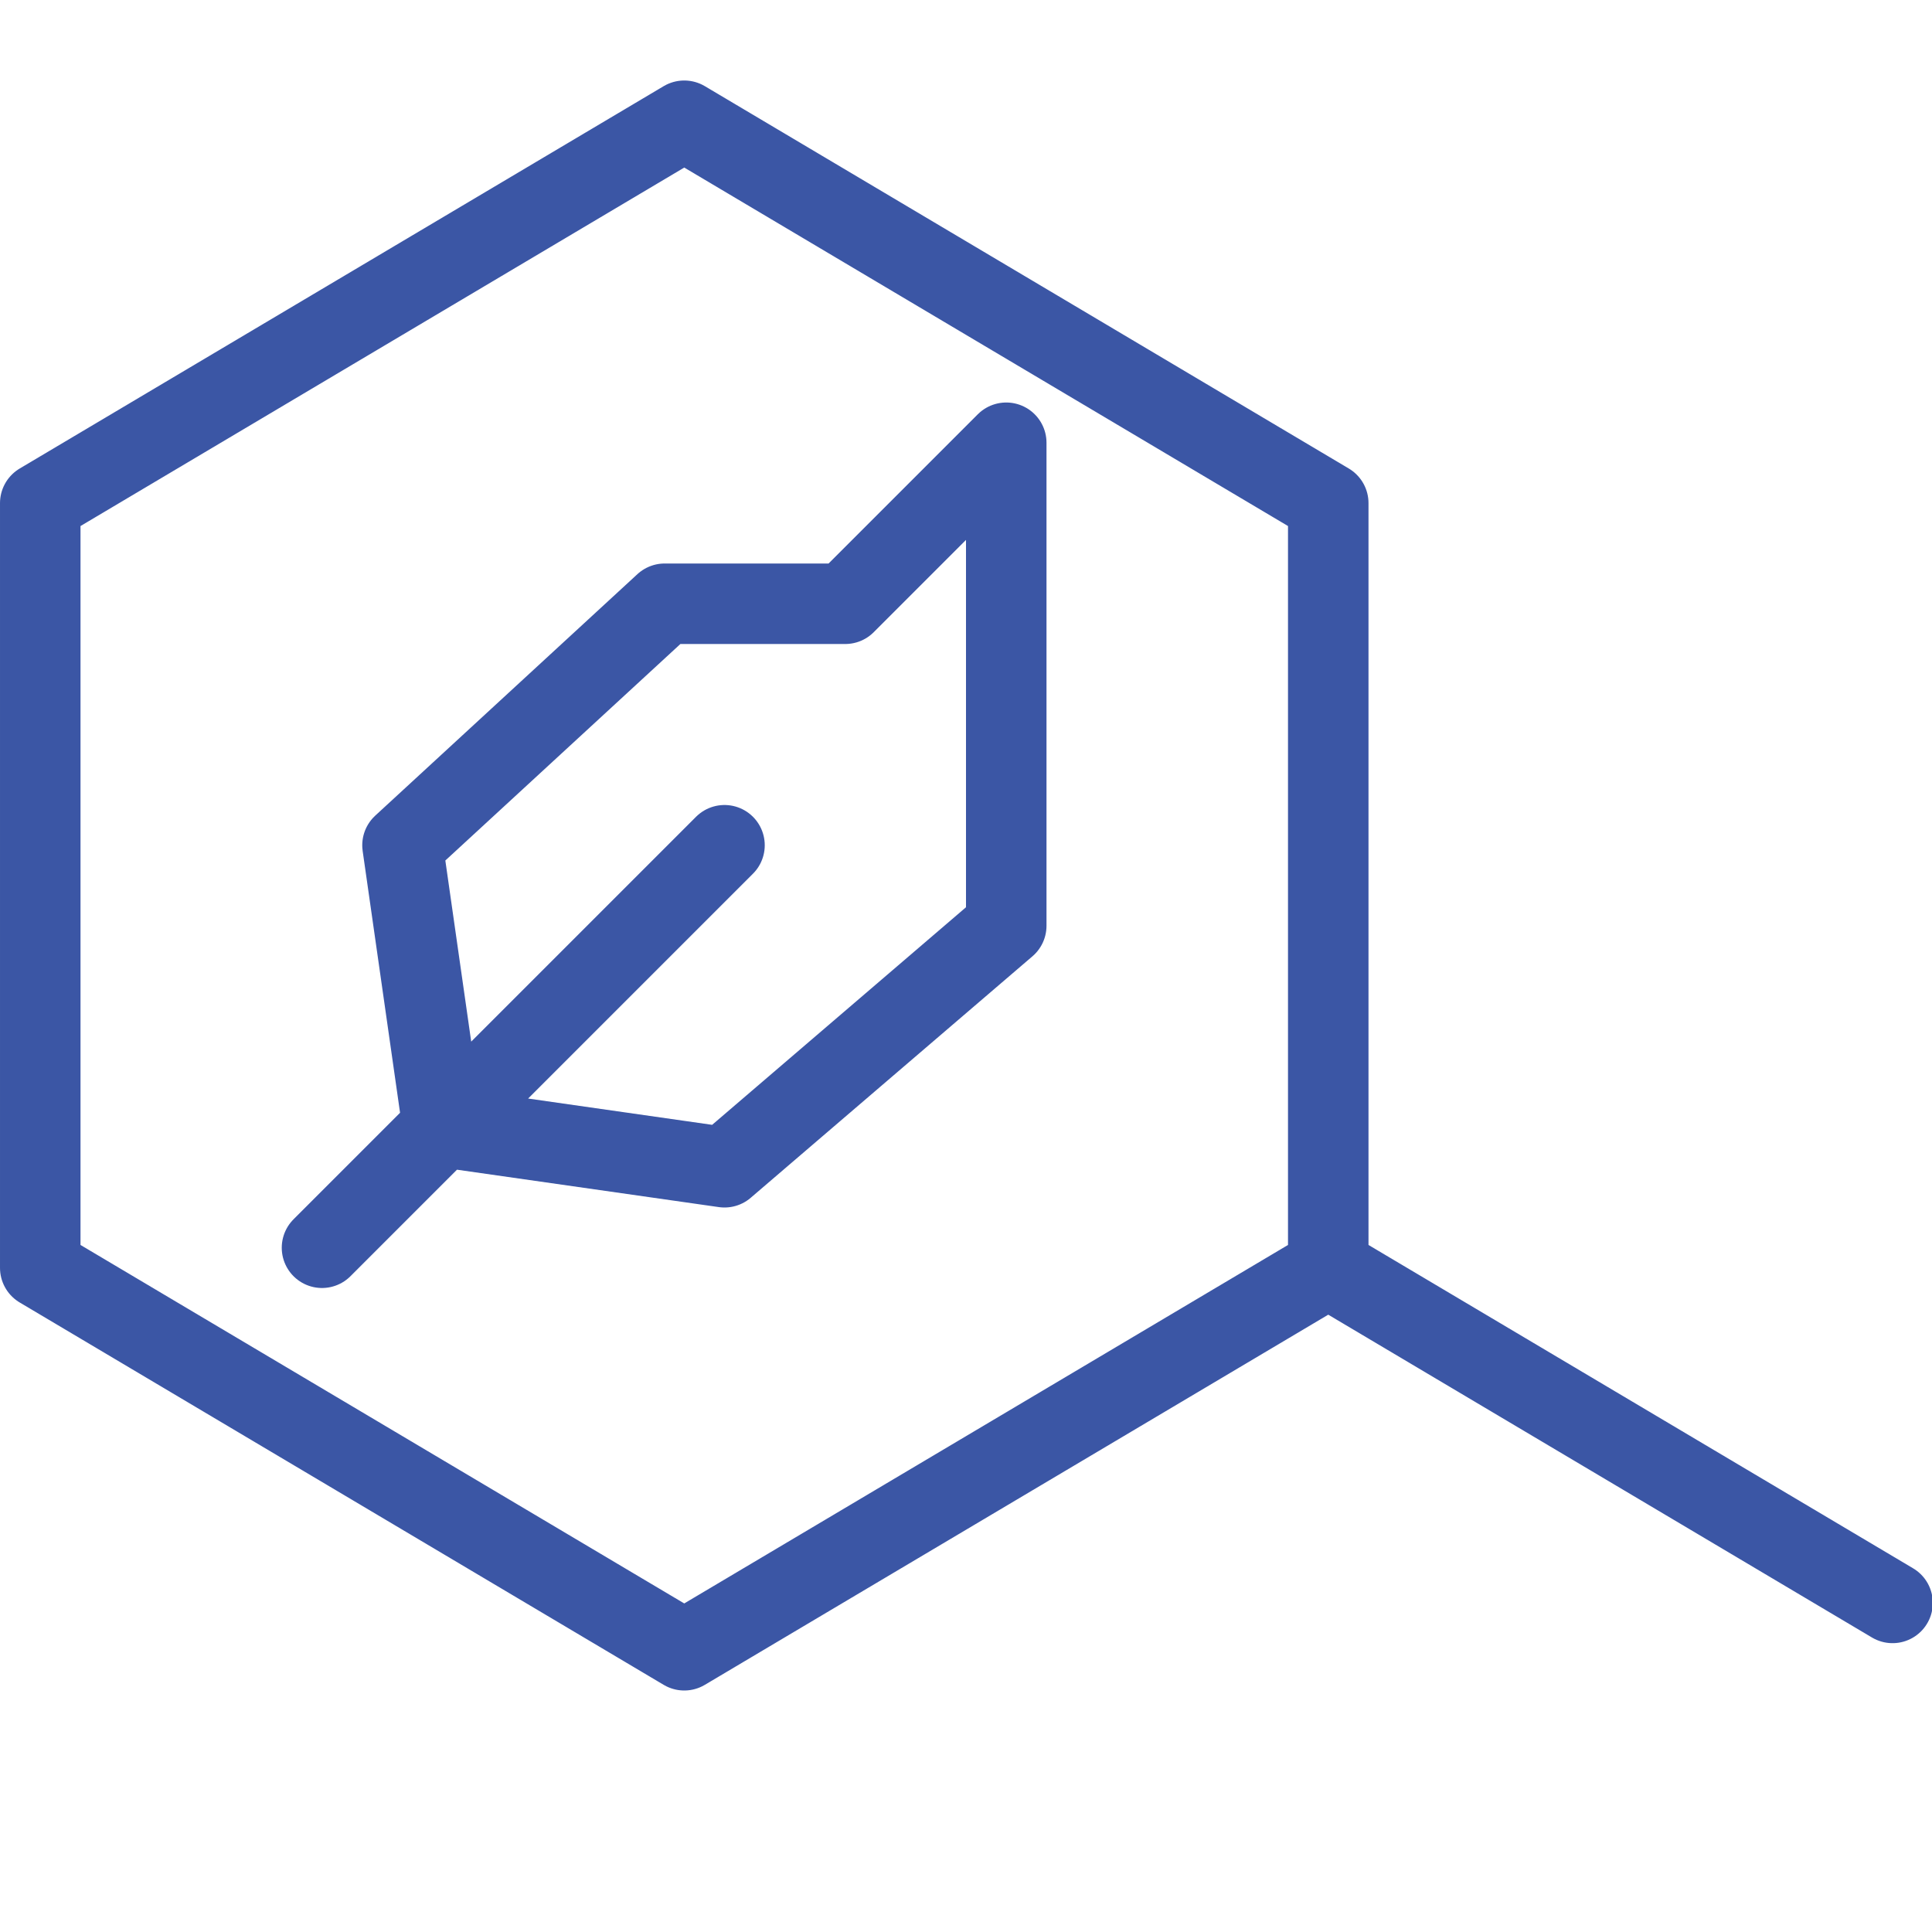
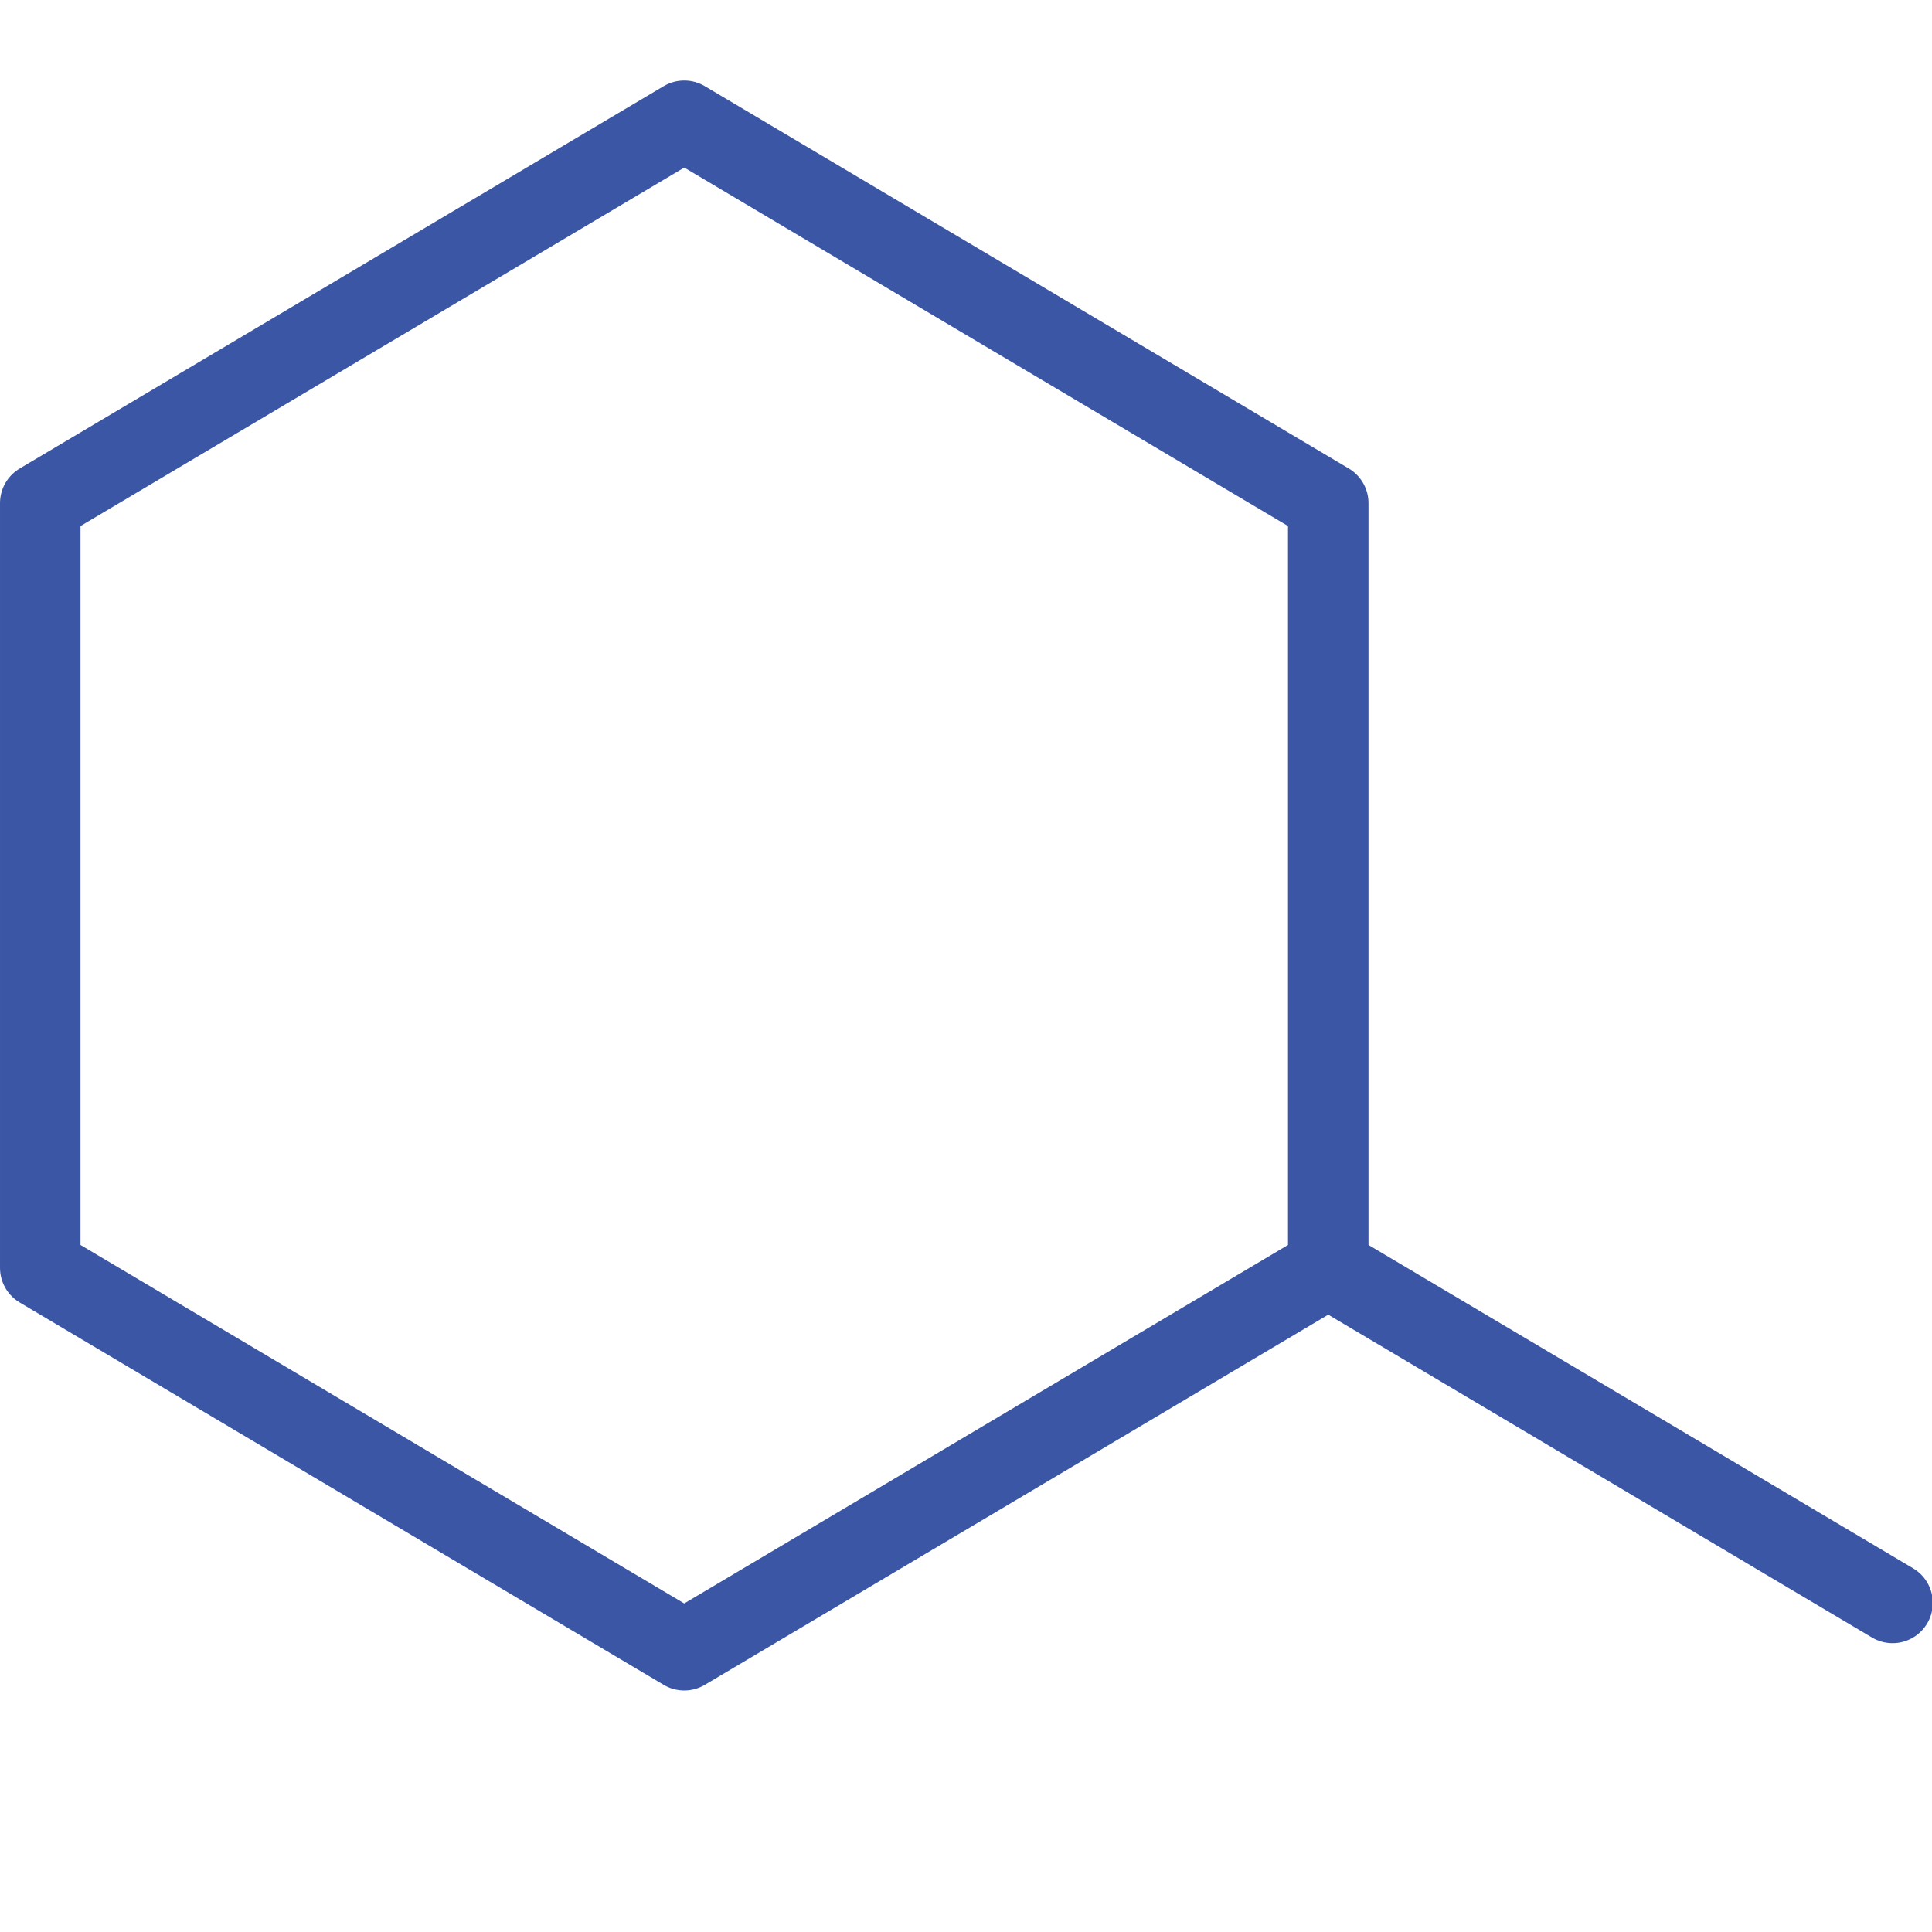
<svg xmlns="http://www.w3.org/2000/svg" viewBox="0 0 60 60" xml:space="preserve" height="60" width="60">
  <g transform="matrix(2.5,0,0,2.5,0,0)">
    <g fill="none" stroke="#3B56A5" stroke-linecap="round" stroke-linejoin="round" stroke-miterlimit="10">
      <path d="m16.5 15.75-8 4.75-8-4.75v-9.5l8-4.75 8 4.75zm7.01 4.162L16.5 15.75" />
-       <path d="m4 15.5 5-5m0 4L5.5 14 5 10.5l3.257-3H10.5l2-2v6z" />
    </g>
    <path fill="none" d="M0 0h24v24H0z" />
  </g>
</svg>